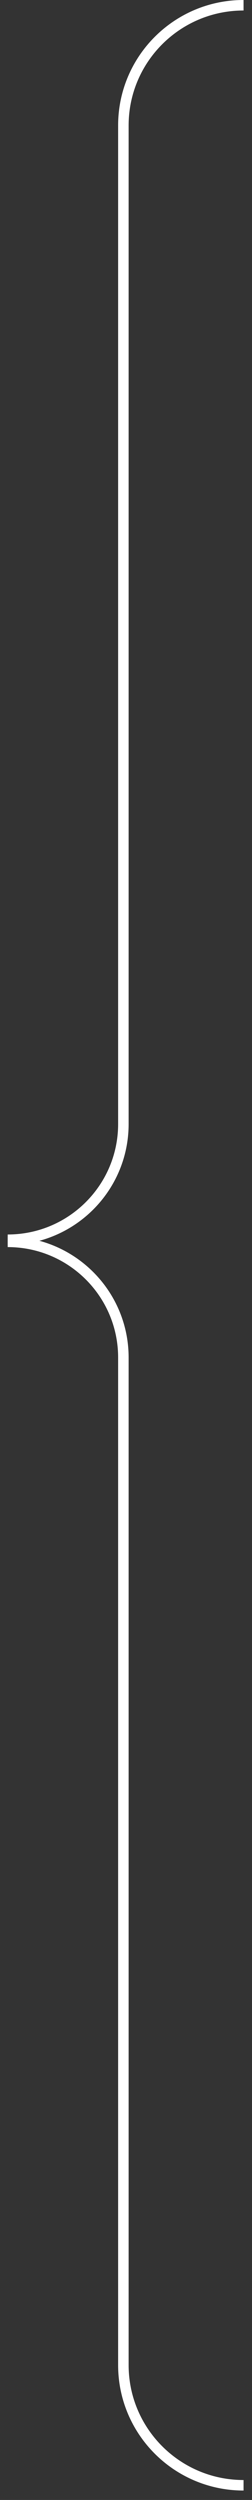
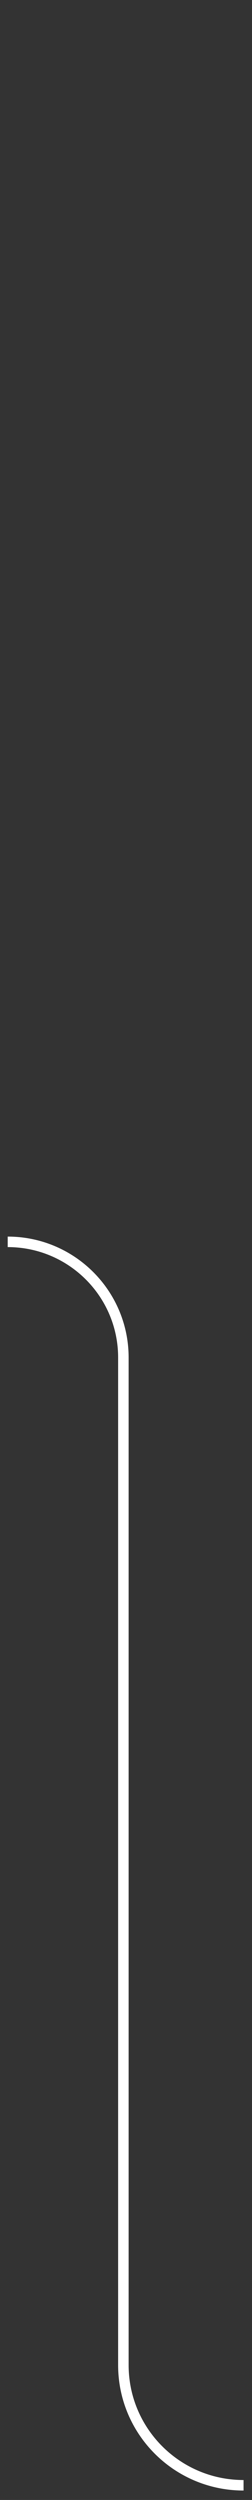
<svg xmlns="http://www.w3.org/2000/svg" width="24" height="238" viewBox="0 0 24 238" fill="none">
  <rect x="0" y="0" width="24" height="238" fill="#333333" stroke="none" />
-   <path d="M23.195 236.602V236.602C16.874 236.602 11.75 231.477 11.75 225.157V129.242C11.75 123.158 6.818 118.225 0.733 118.225V118.225" stroke="white" stroke-miterlimit="10" />
-   <path d="M23.195 0.5V0.5C16.874 0.5 11.75 5.624 11.75 11.945V107.007C11.75 113.092 6.818 118.025 0.733 118.025V118.025" stroke="white" stroke-miterlimit="10" />
+   <path d="M23.195 236.602C16.874 236.602 11.75 231.477 11.75 225.157V129.242C11.75 123.158 6.818 118.225 0.733 118.225V118.225" stroke="white" stroke-miterlimit="10" />
</svg>